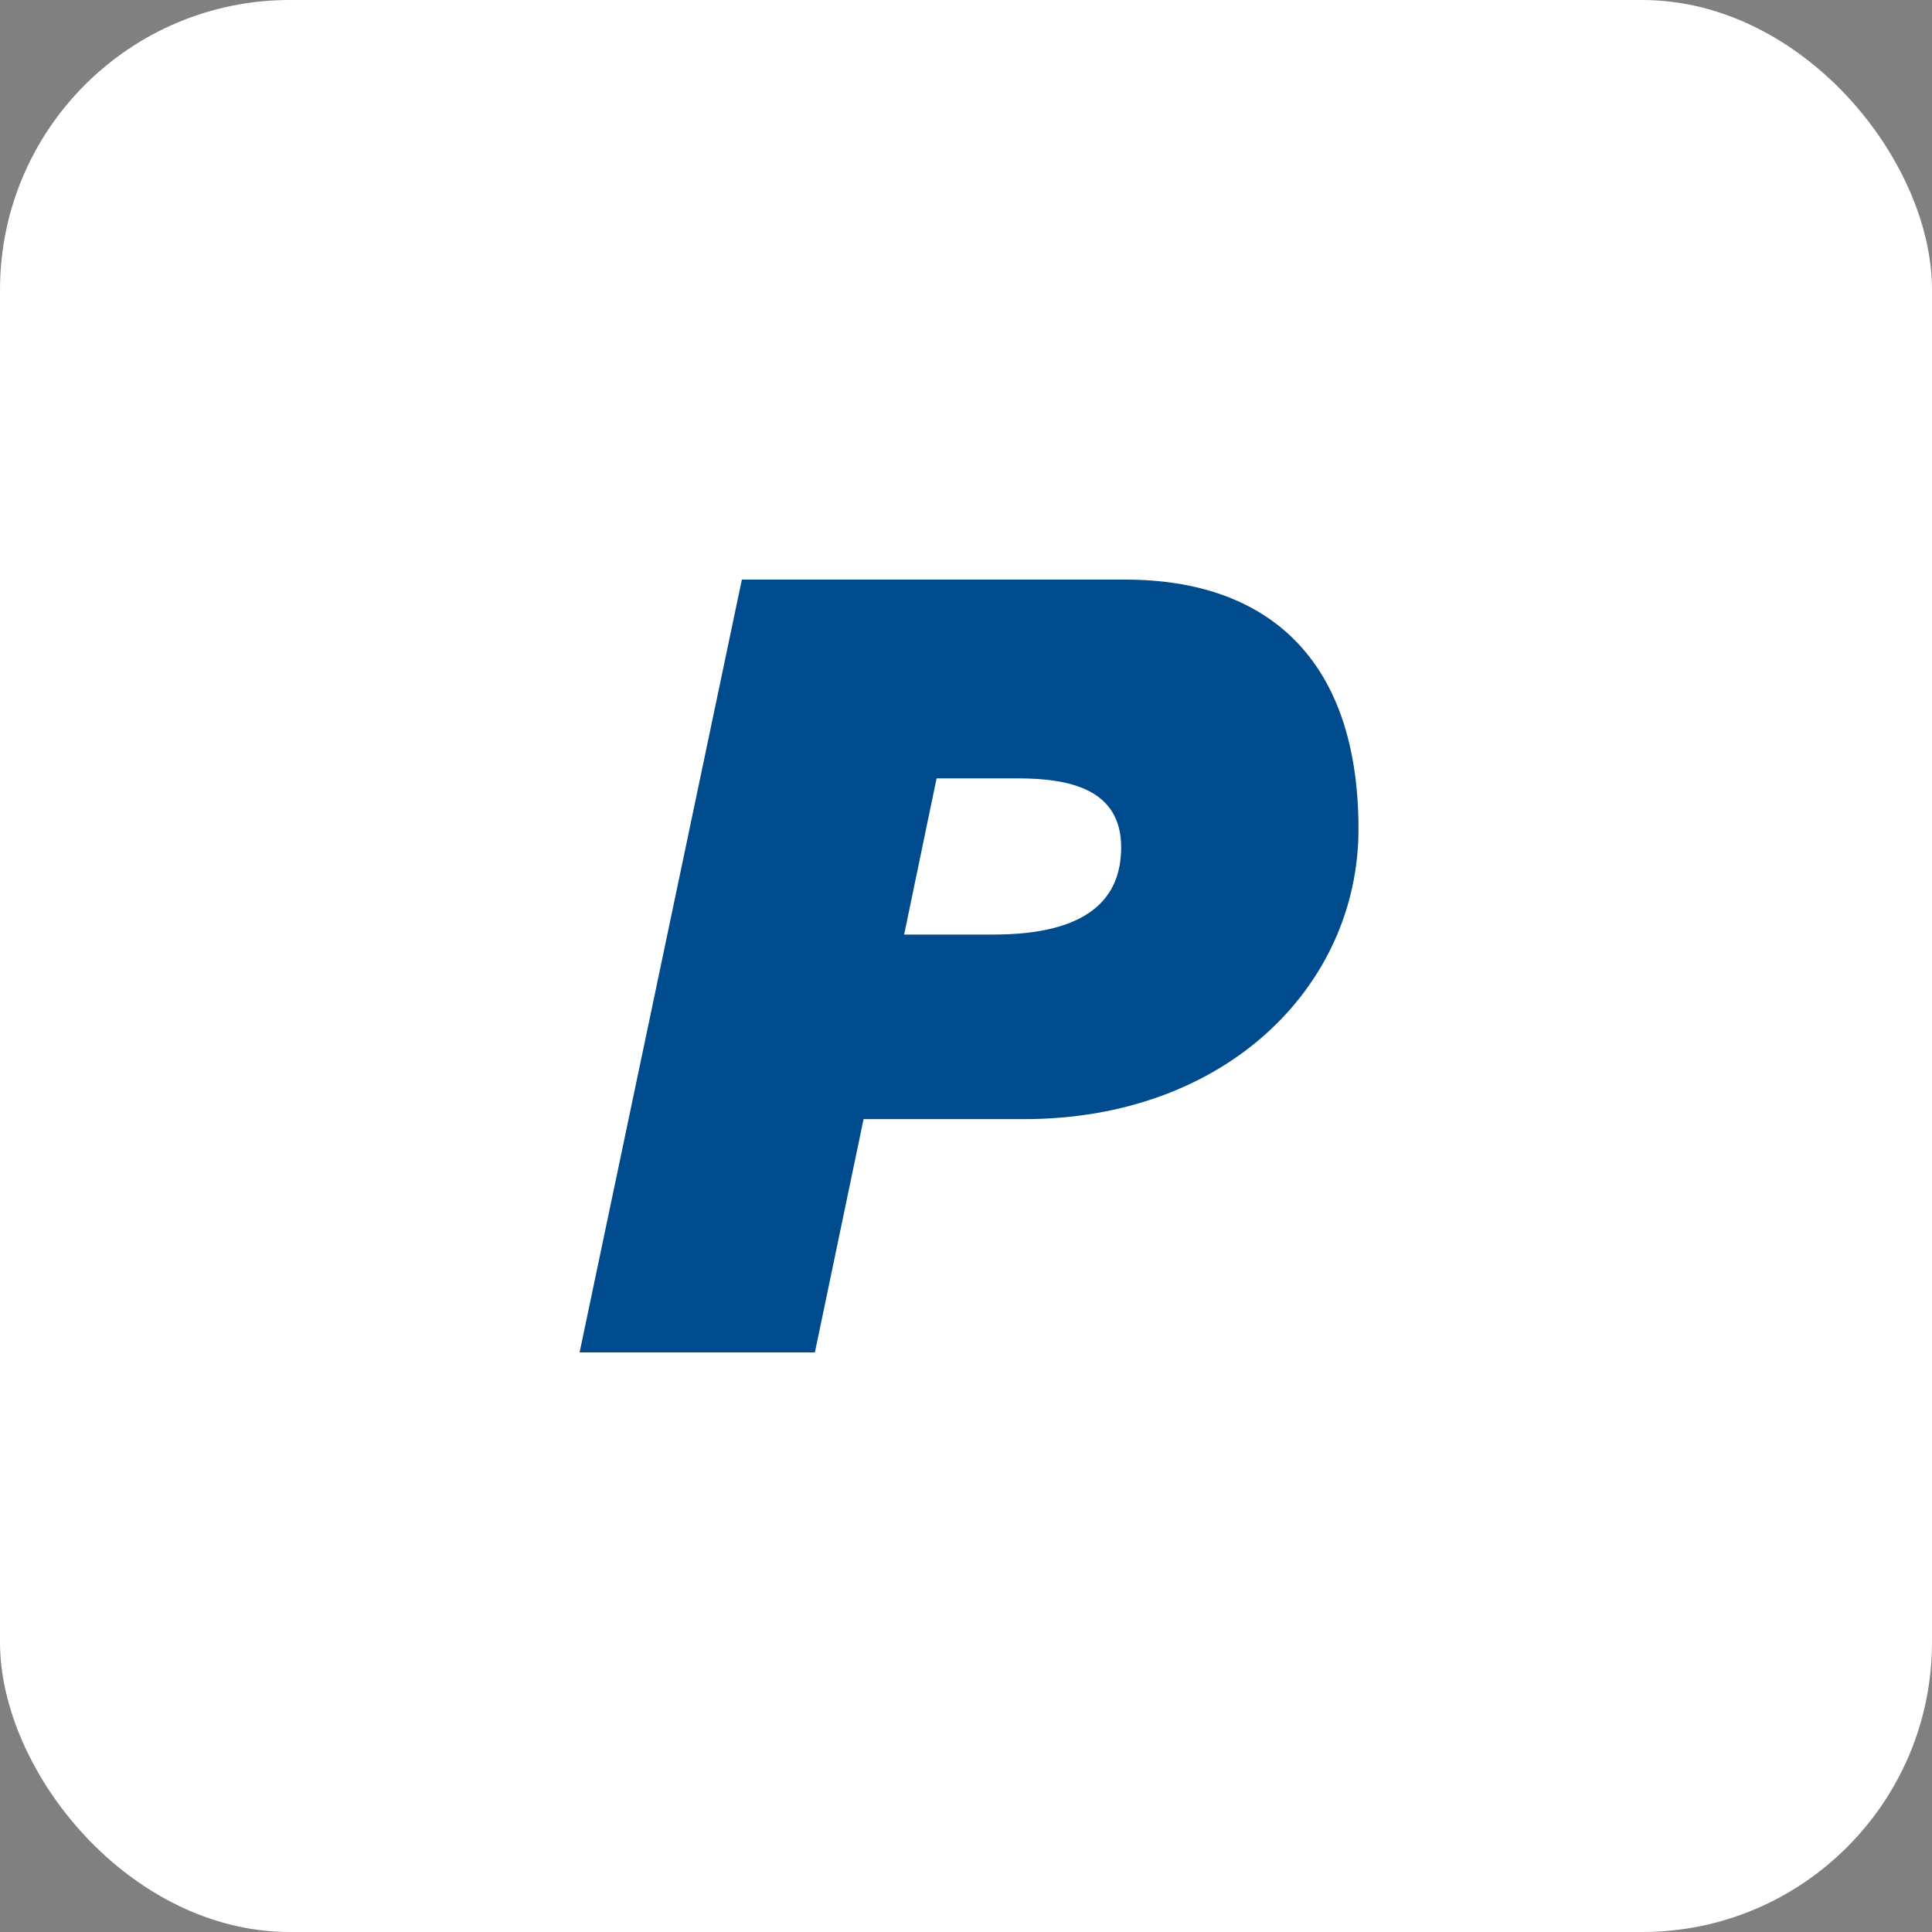
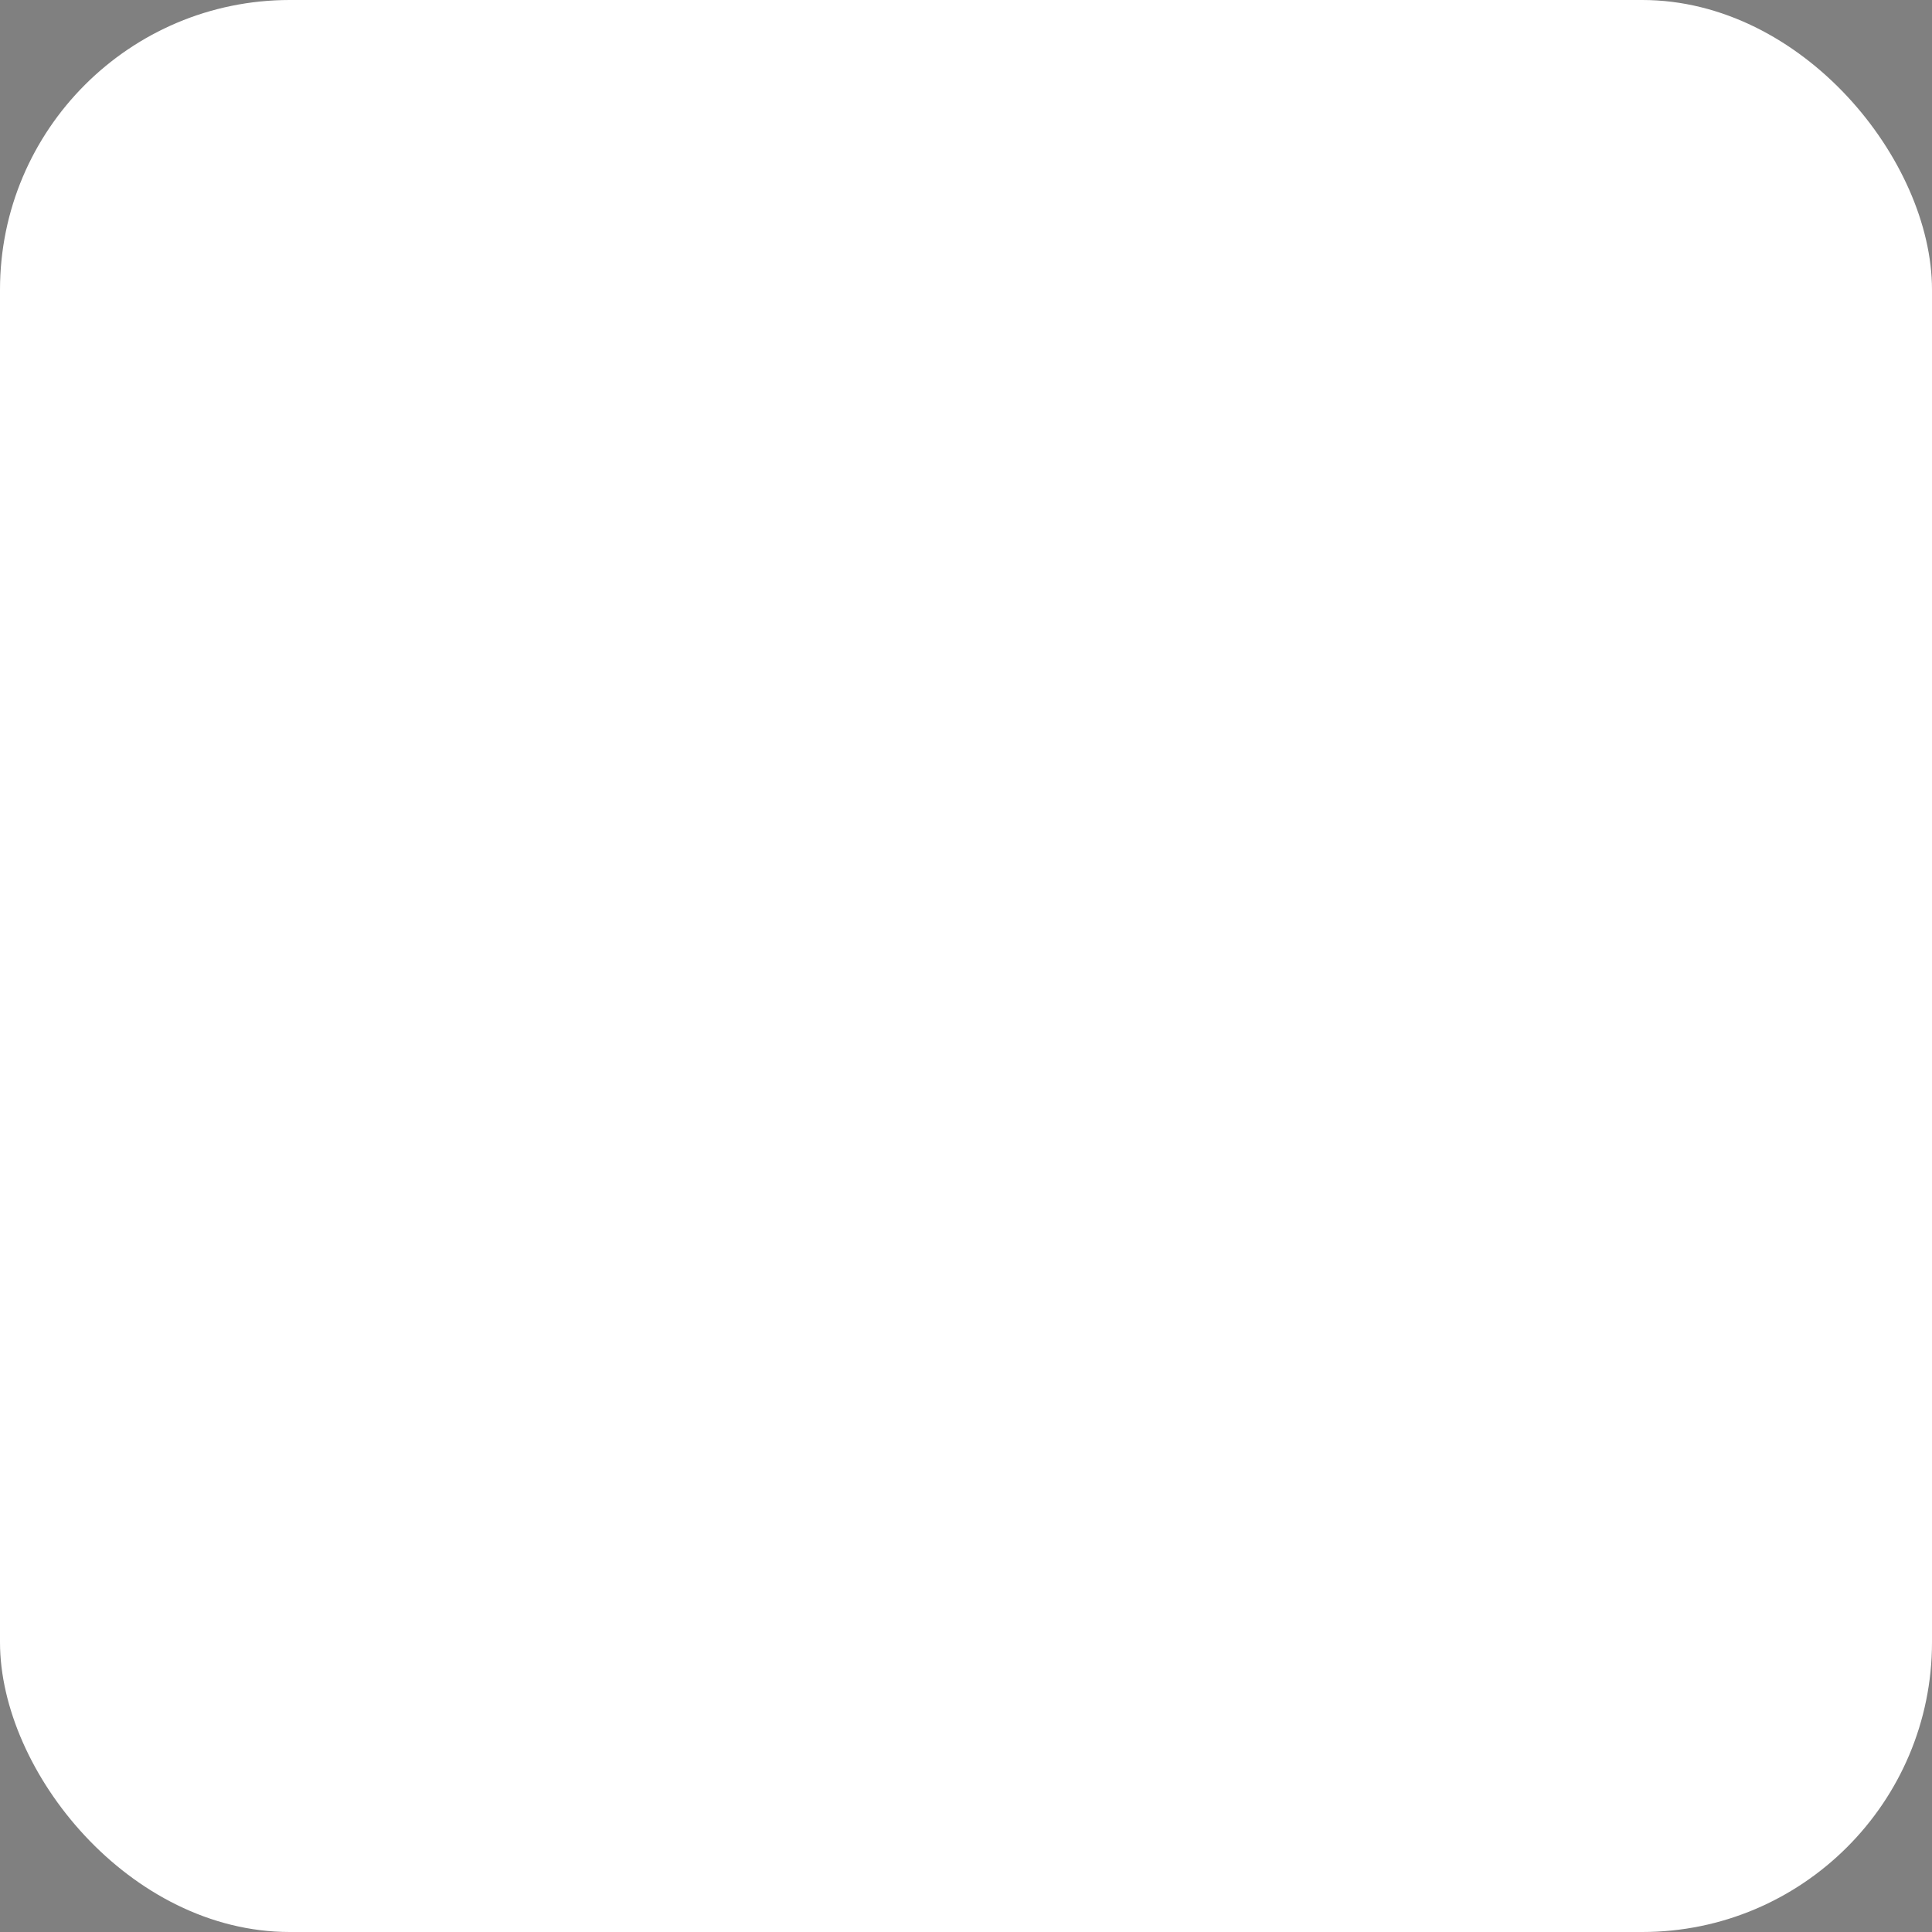
<svg xmlns="http://www.w3.org/2000/svg" width="160" height="160" viewBox="0 0 160 160" fill="none">
  <rect x="0" y="0" width="160" height="160" fill="#808080" stroke="none" />
  <rect width="160" height="160" rx="24" fill="white" />
-   <path d="M77.564 64.462H84.284C88.483 64.462 92.85 65.302 92.85 70.173C92.85 74.373 90.163 77.396 82.268 77.396H74.877L77.564 64.462ZM48 112H67.486L71.517 92.682H84.787C101.585 92.682 112.504 81.596 112.504 68.661C112.504 54.551 104.945 48 93.186 48H61.438L48 112Z" fill="#004B8D" />
</svg>